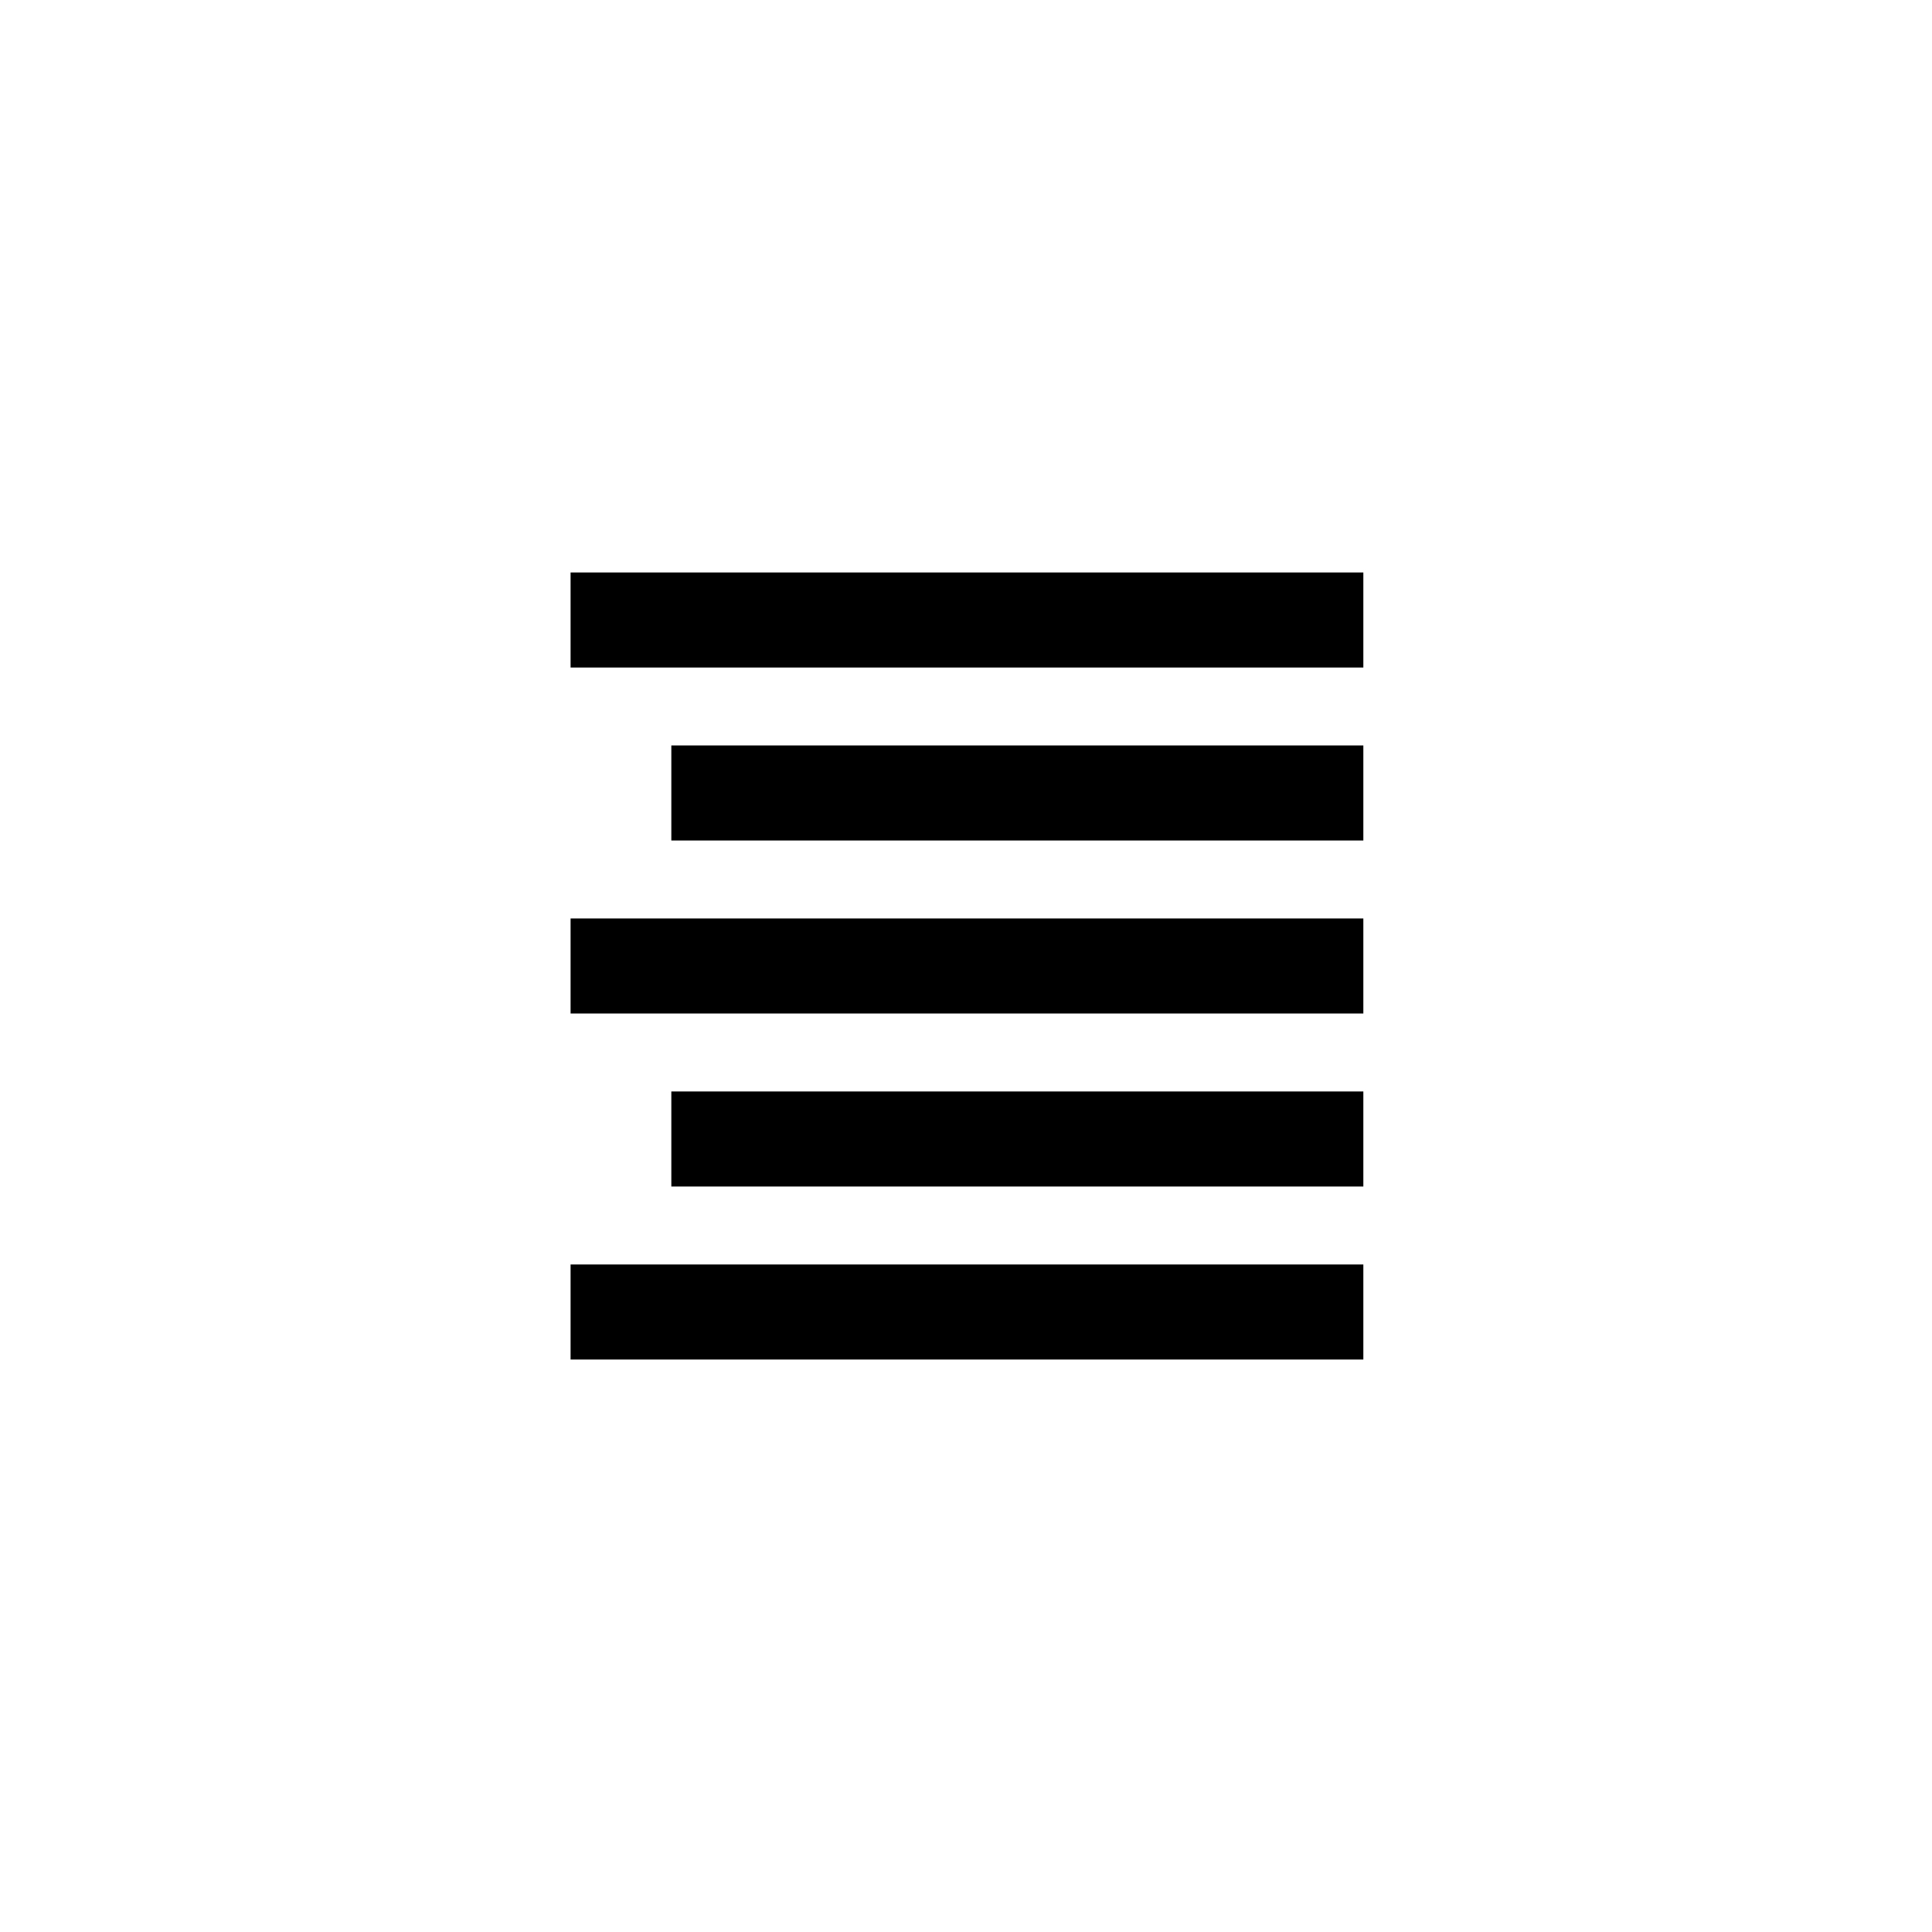
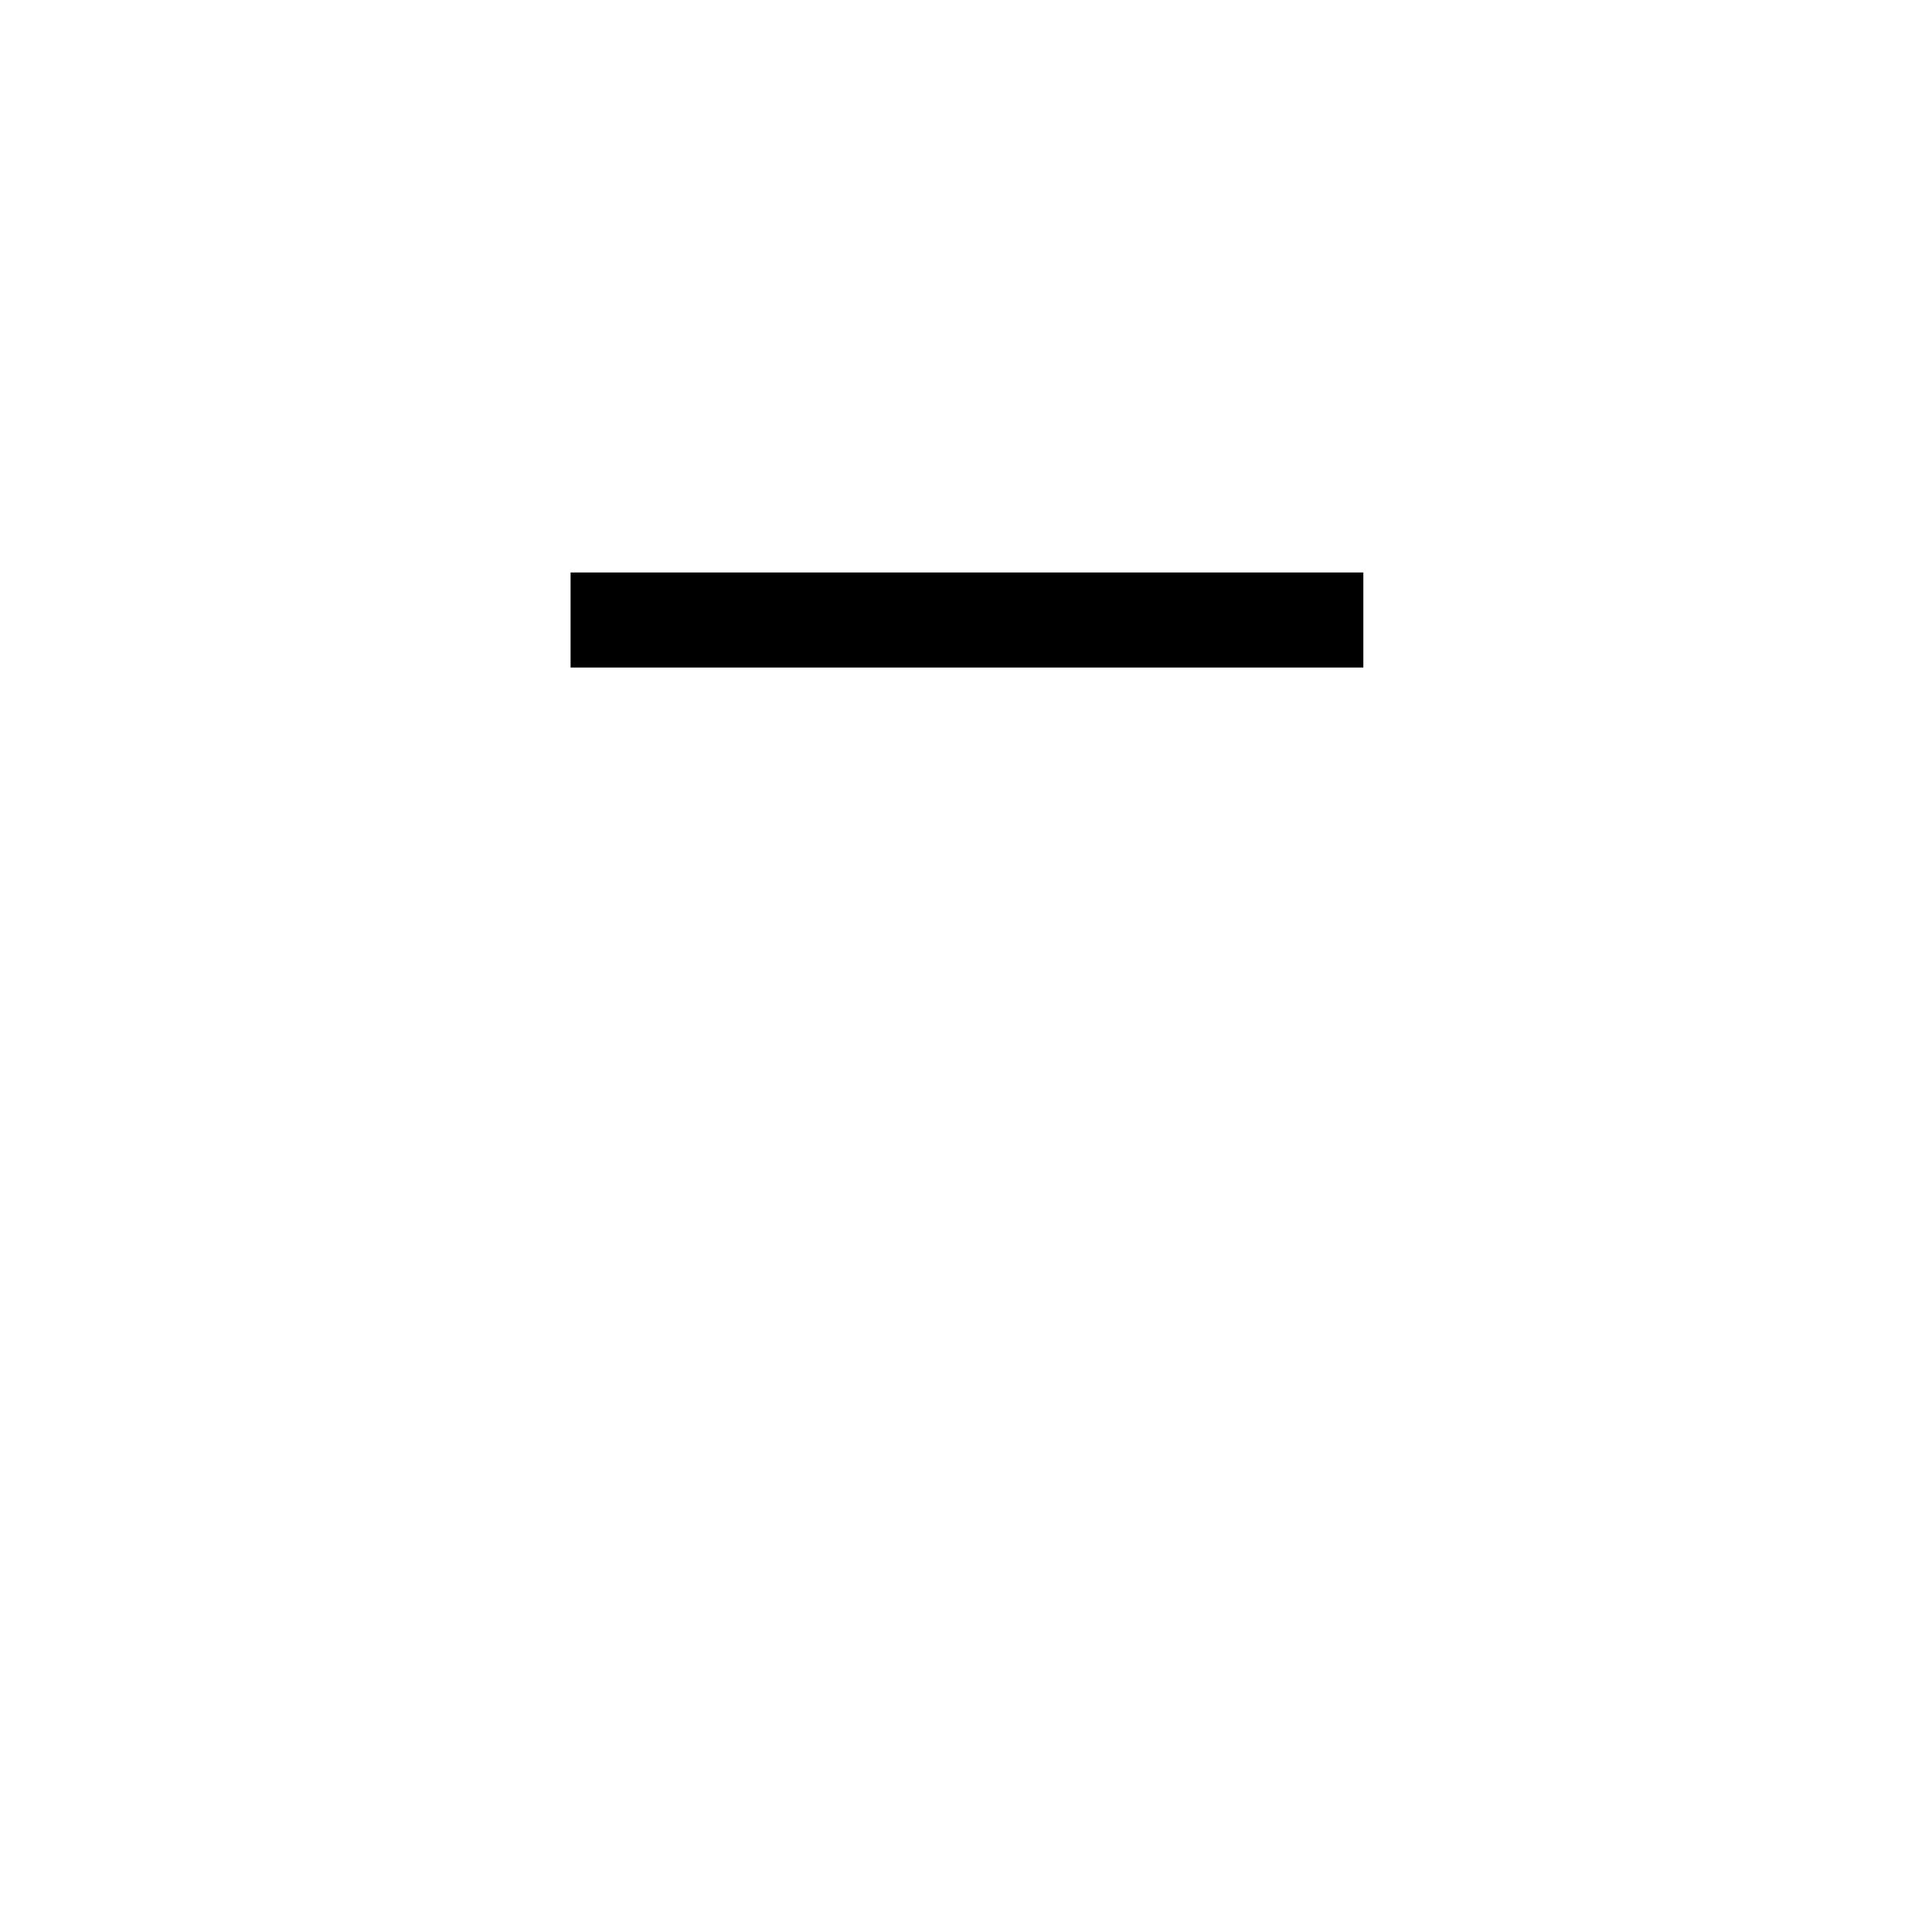
<svg xmlns="http://www.w3.org/2000/svg" fill="#000000" width="800px" height="800px" version="1.1" viewBox="144 144 512 512">
  <g>
    <path d="m295.21 295.71h210.09v25.191h-210.09z" />
-     <path d="m321.91 341.55h183.39v25.191h-183.39z" />
-     <path d="m295.21 387.4h210.09v25.191h-210.09z" />
-     <path d="m321.91 433.25h183.39v25.191h-183.39z" />
-     <path d="m295.21 479.1h210.09v25.191h-210.09z" />
  </g>
</svg>